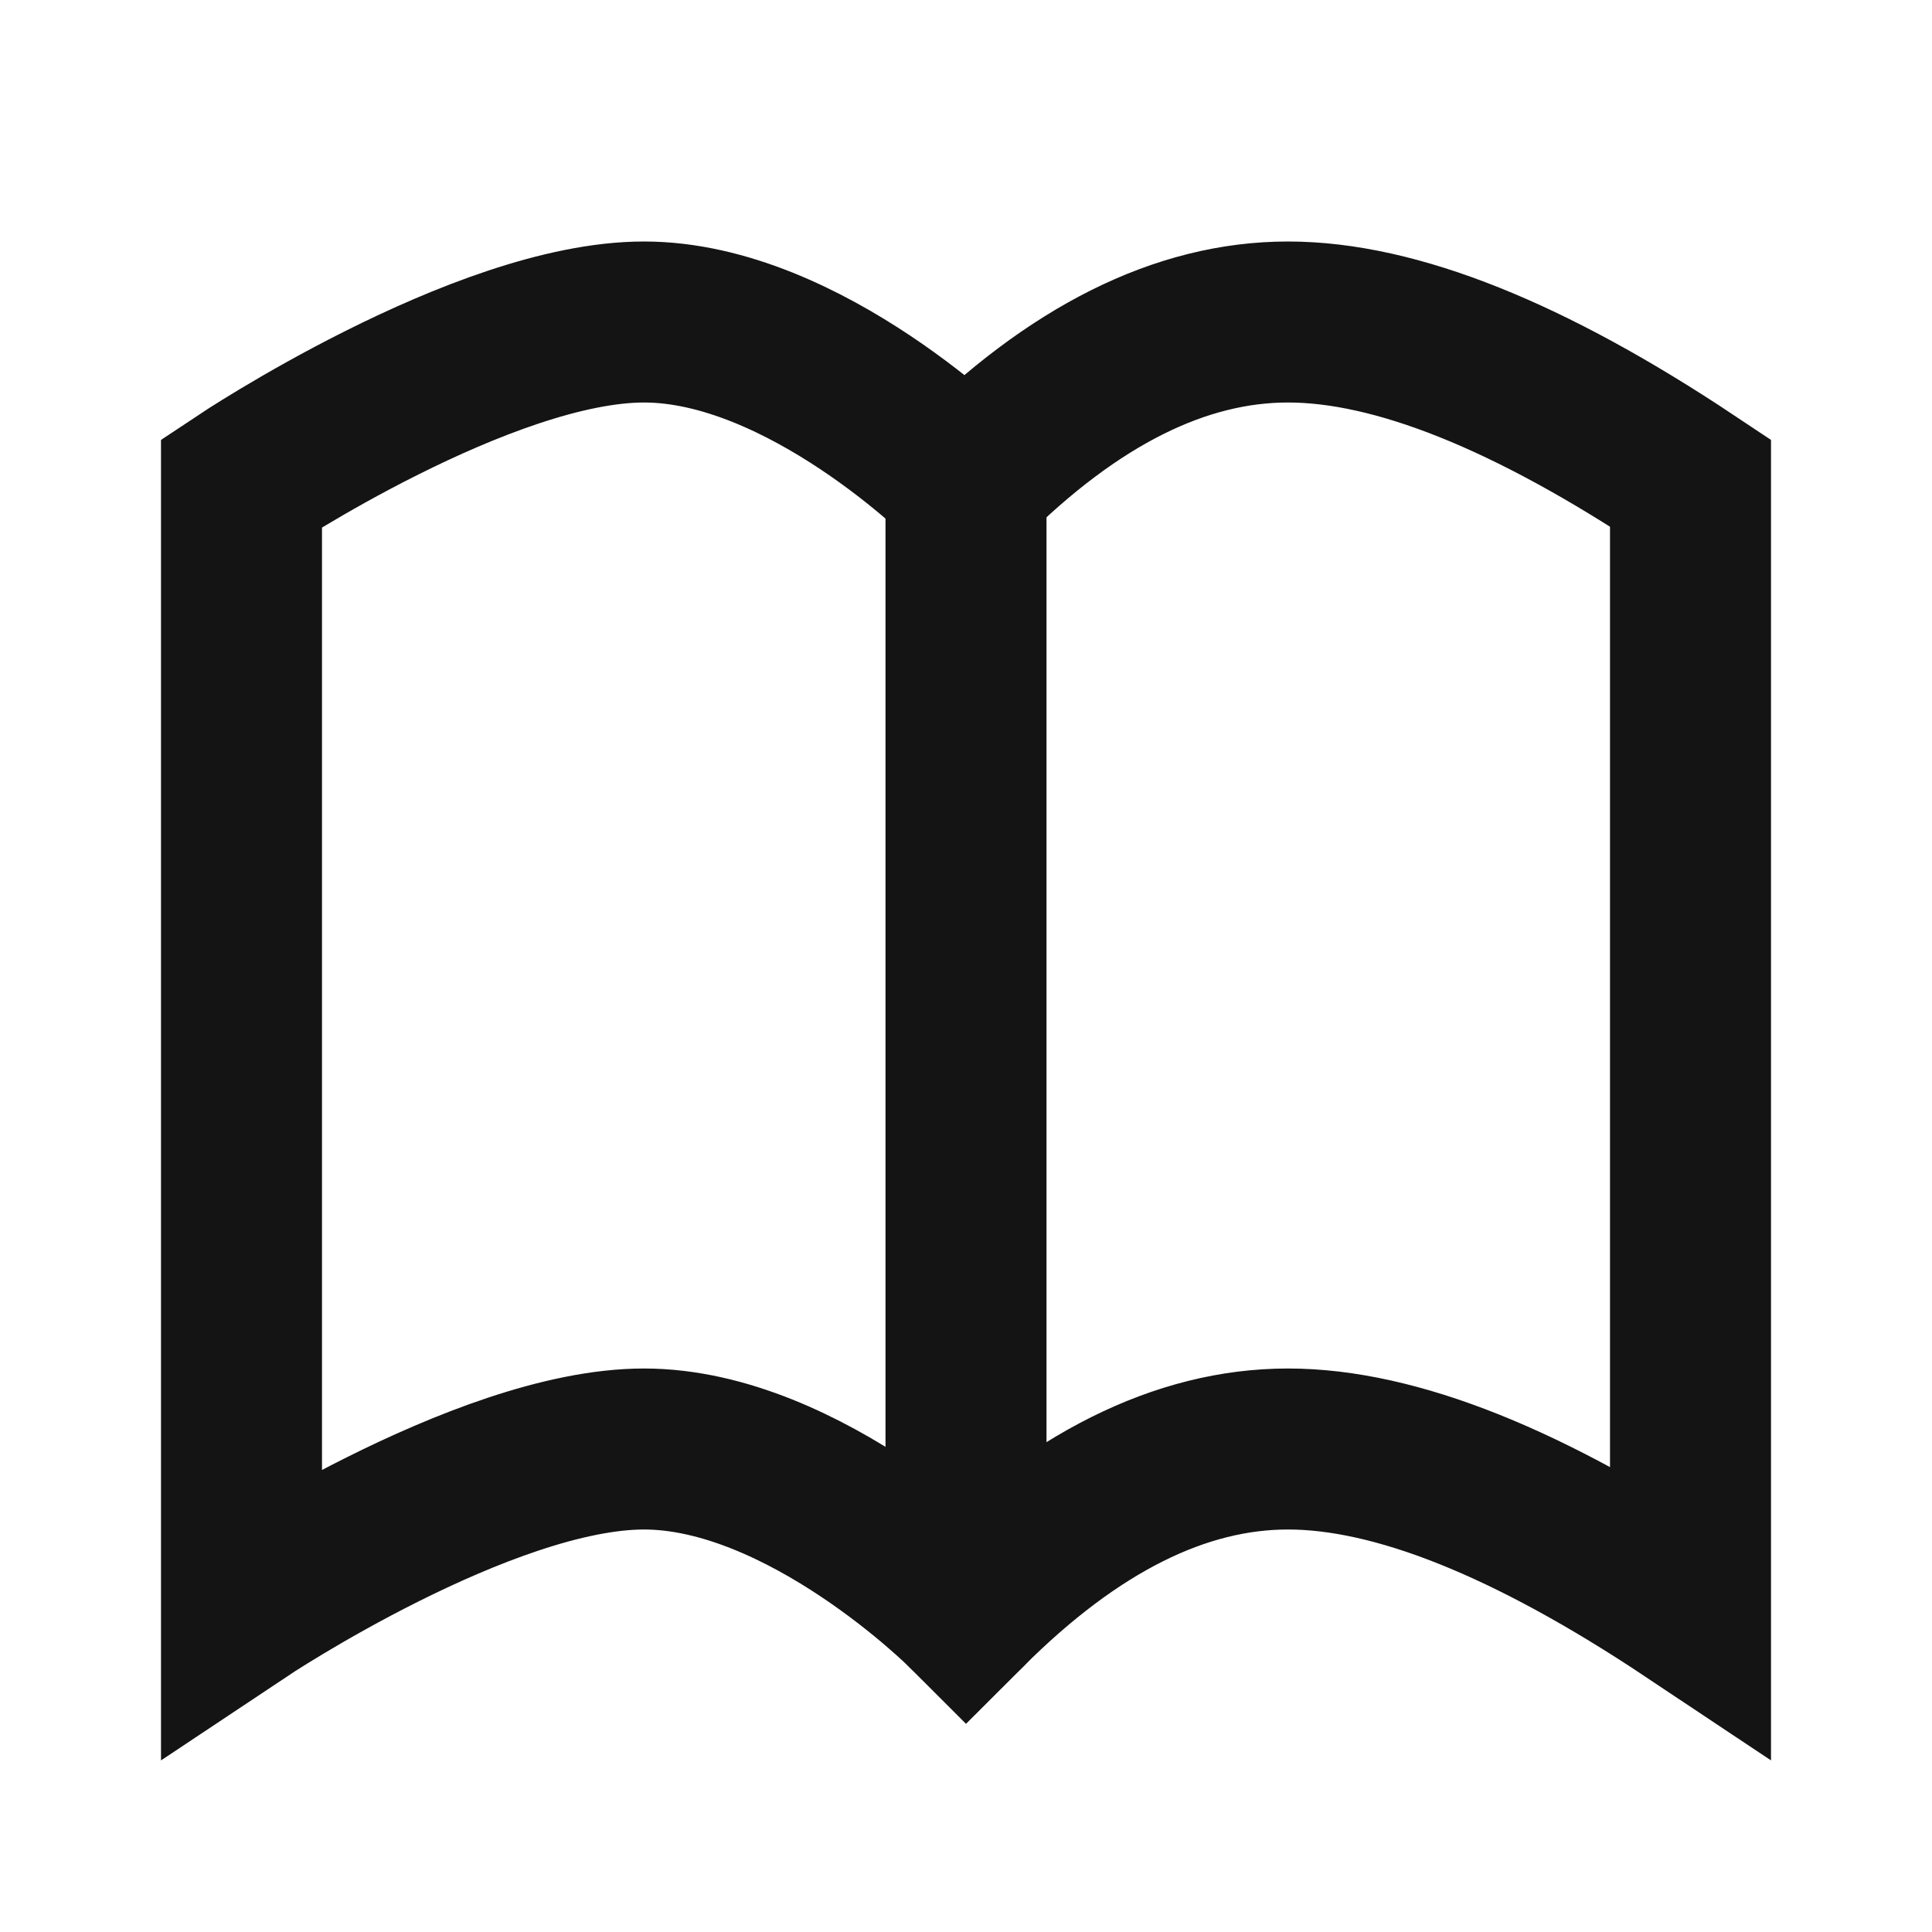
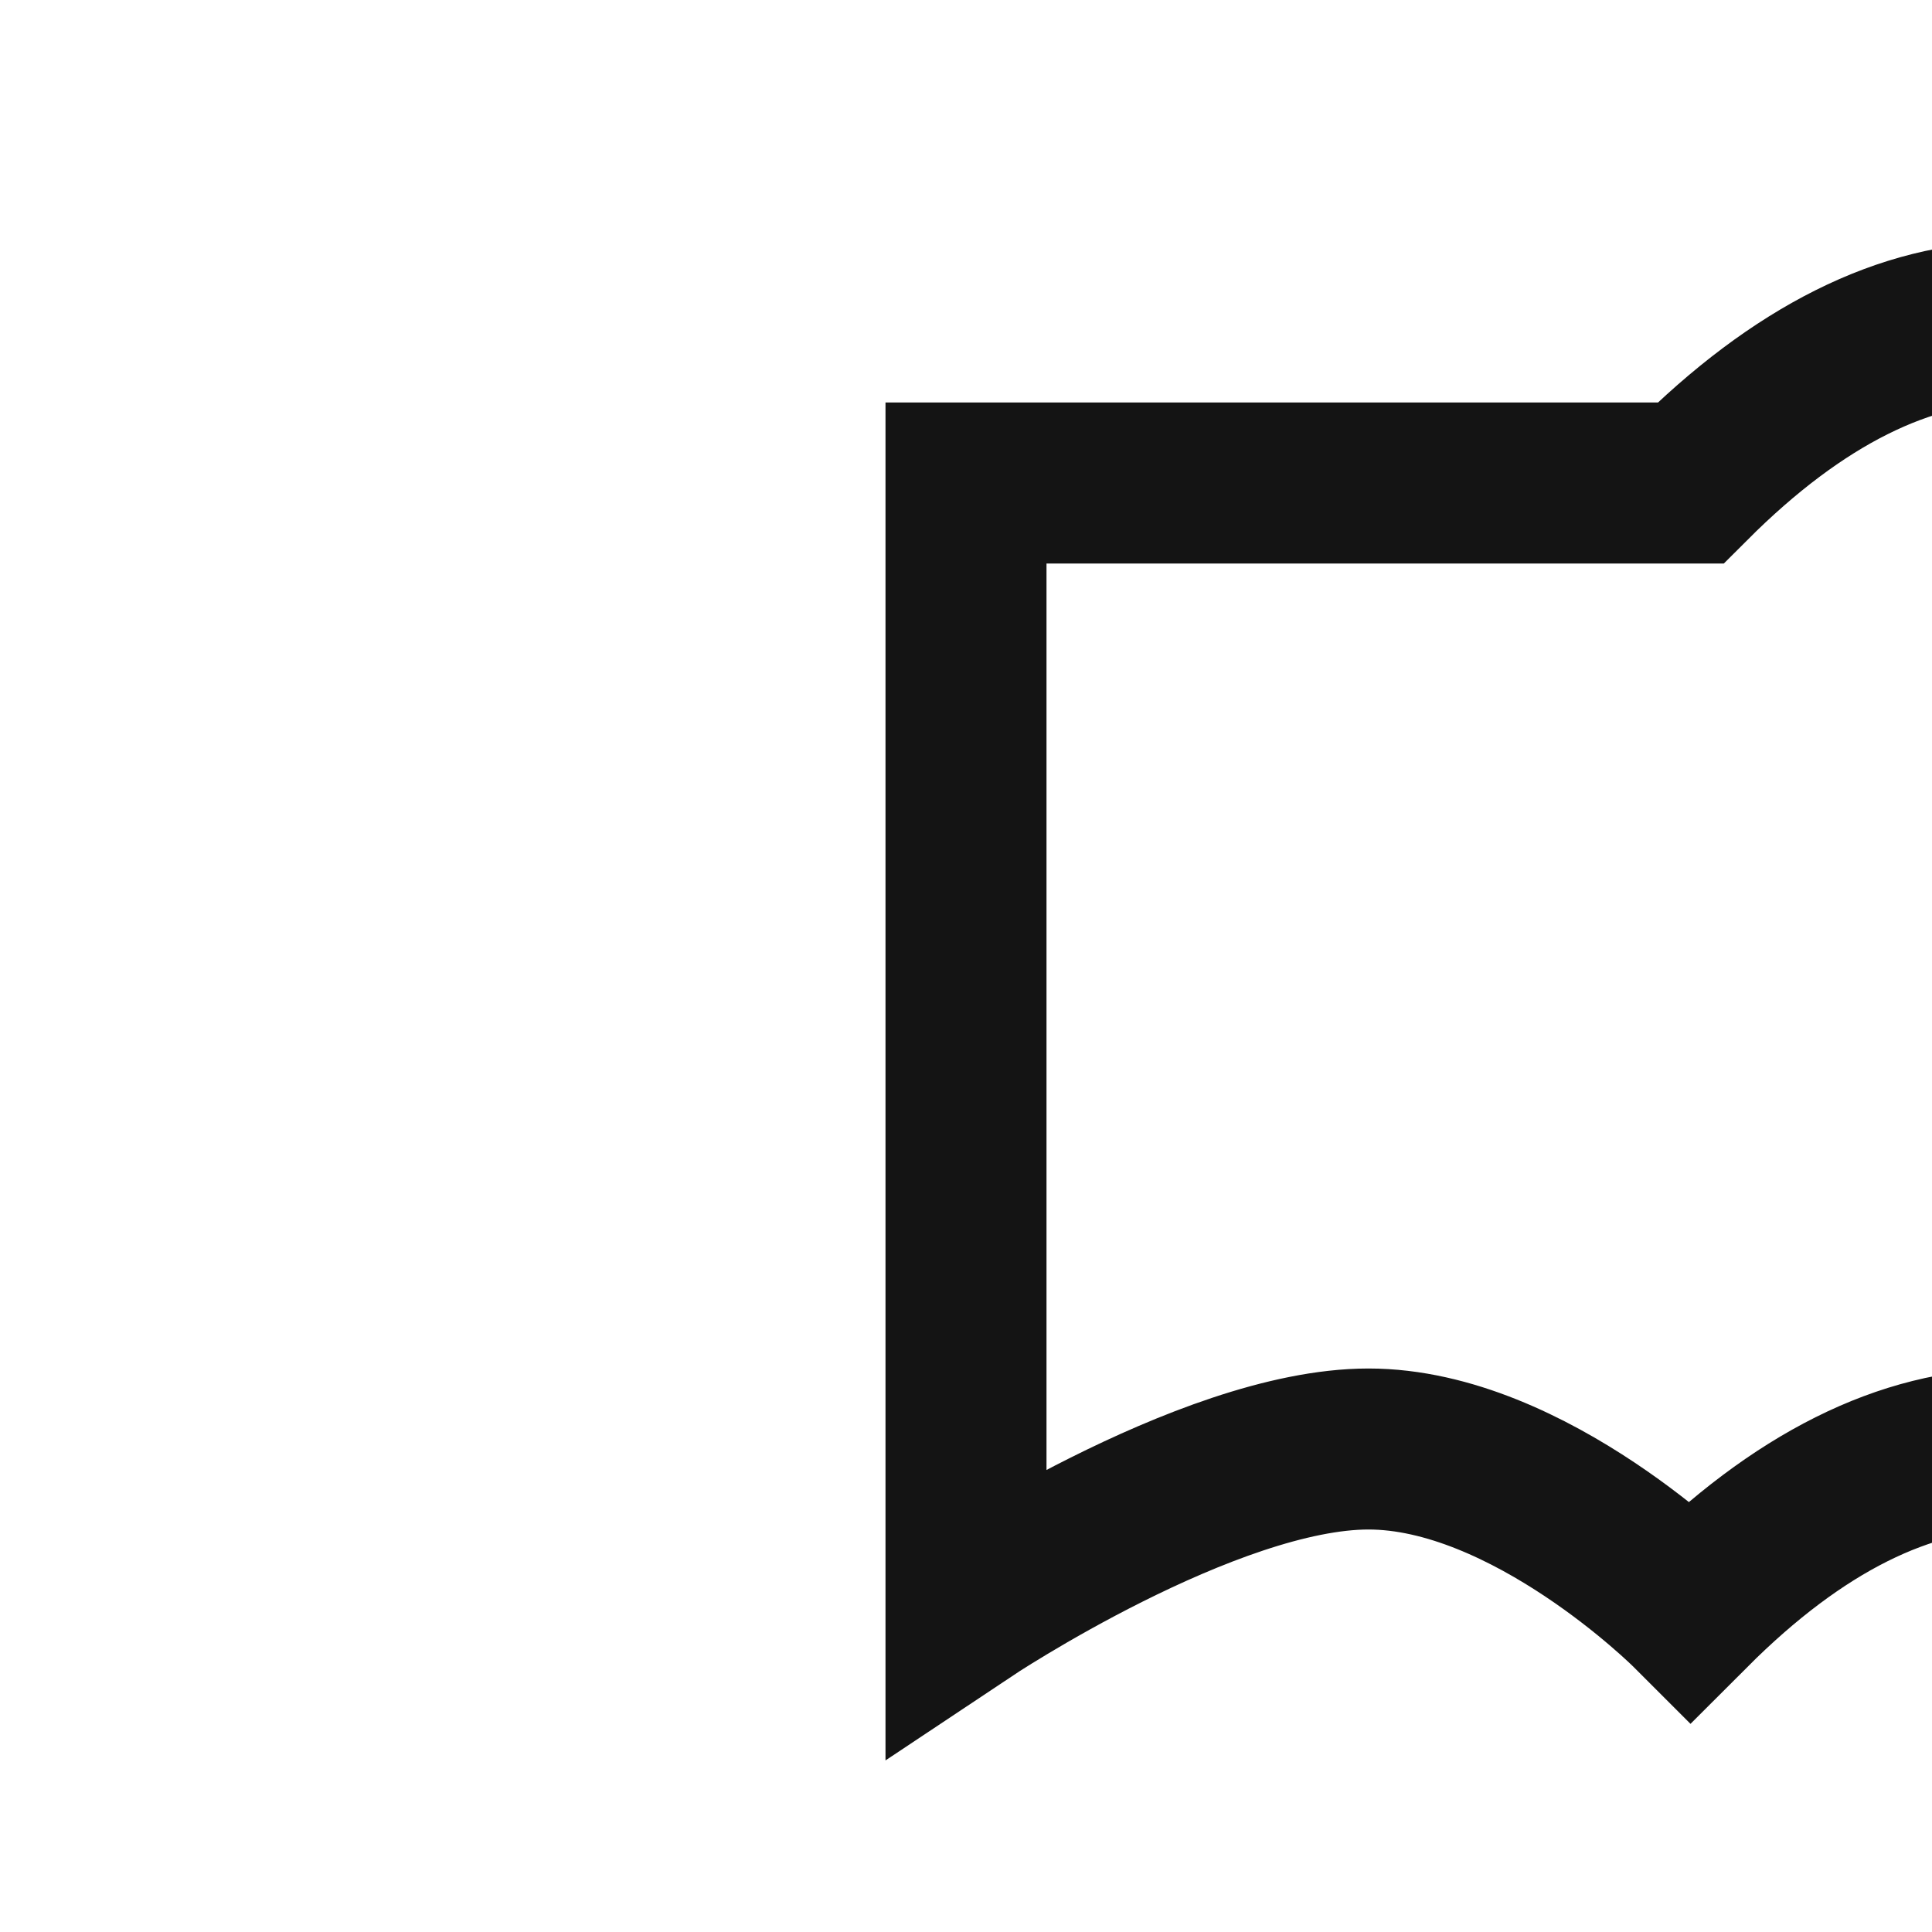
<svg xmlns="http://www.w3.org/2000/svg" aria-labelledby="bookOpenedIconTitle" color="#14141465" fill="none" height="24px" role="img" stroke="#14141465" stroke-linecap="square" stroke-linejoin="miter" stroke-width="2" viewBox="0 0 24 24" width="24px">
  <title id="bookOpenedIconTitle">Book</title>
-   <path d="M12 6s-2-2-4-2-5 2-5 2v14s3-2 5-2 4 2 4 2c1.333-1.333 2.667-2 4-2 1.333 0 3 .667 5 2V6c-2-1.333-3.667-2-5-2-1.333 0-2.667.667-4 2z" />
-   <path d="M12 6v14" stroke-linecap="round" />
+   <path d="M12 6v14s3-2 5-2 4 2 4 2c1.333-1.333 2.667-2 4-2 1.333 0 3 .667 5 2V6c-2-1.333-3.667-2-5-2-1.333 0-2.667.667-4 2z" />
</svg>